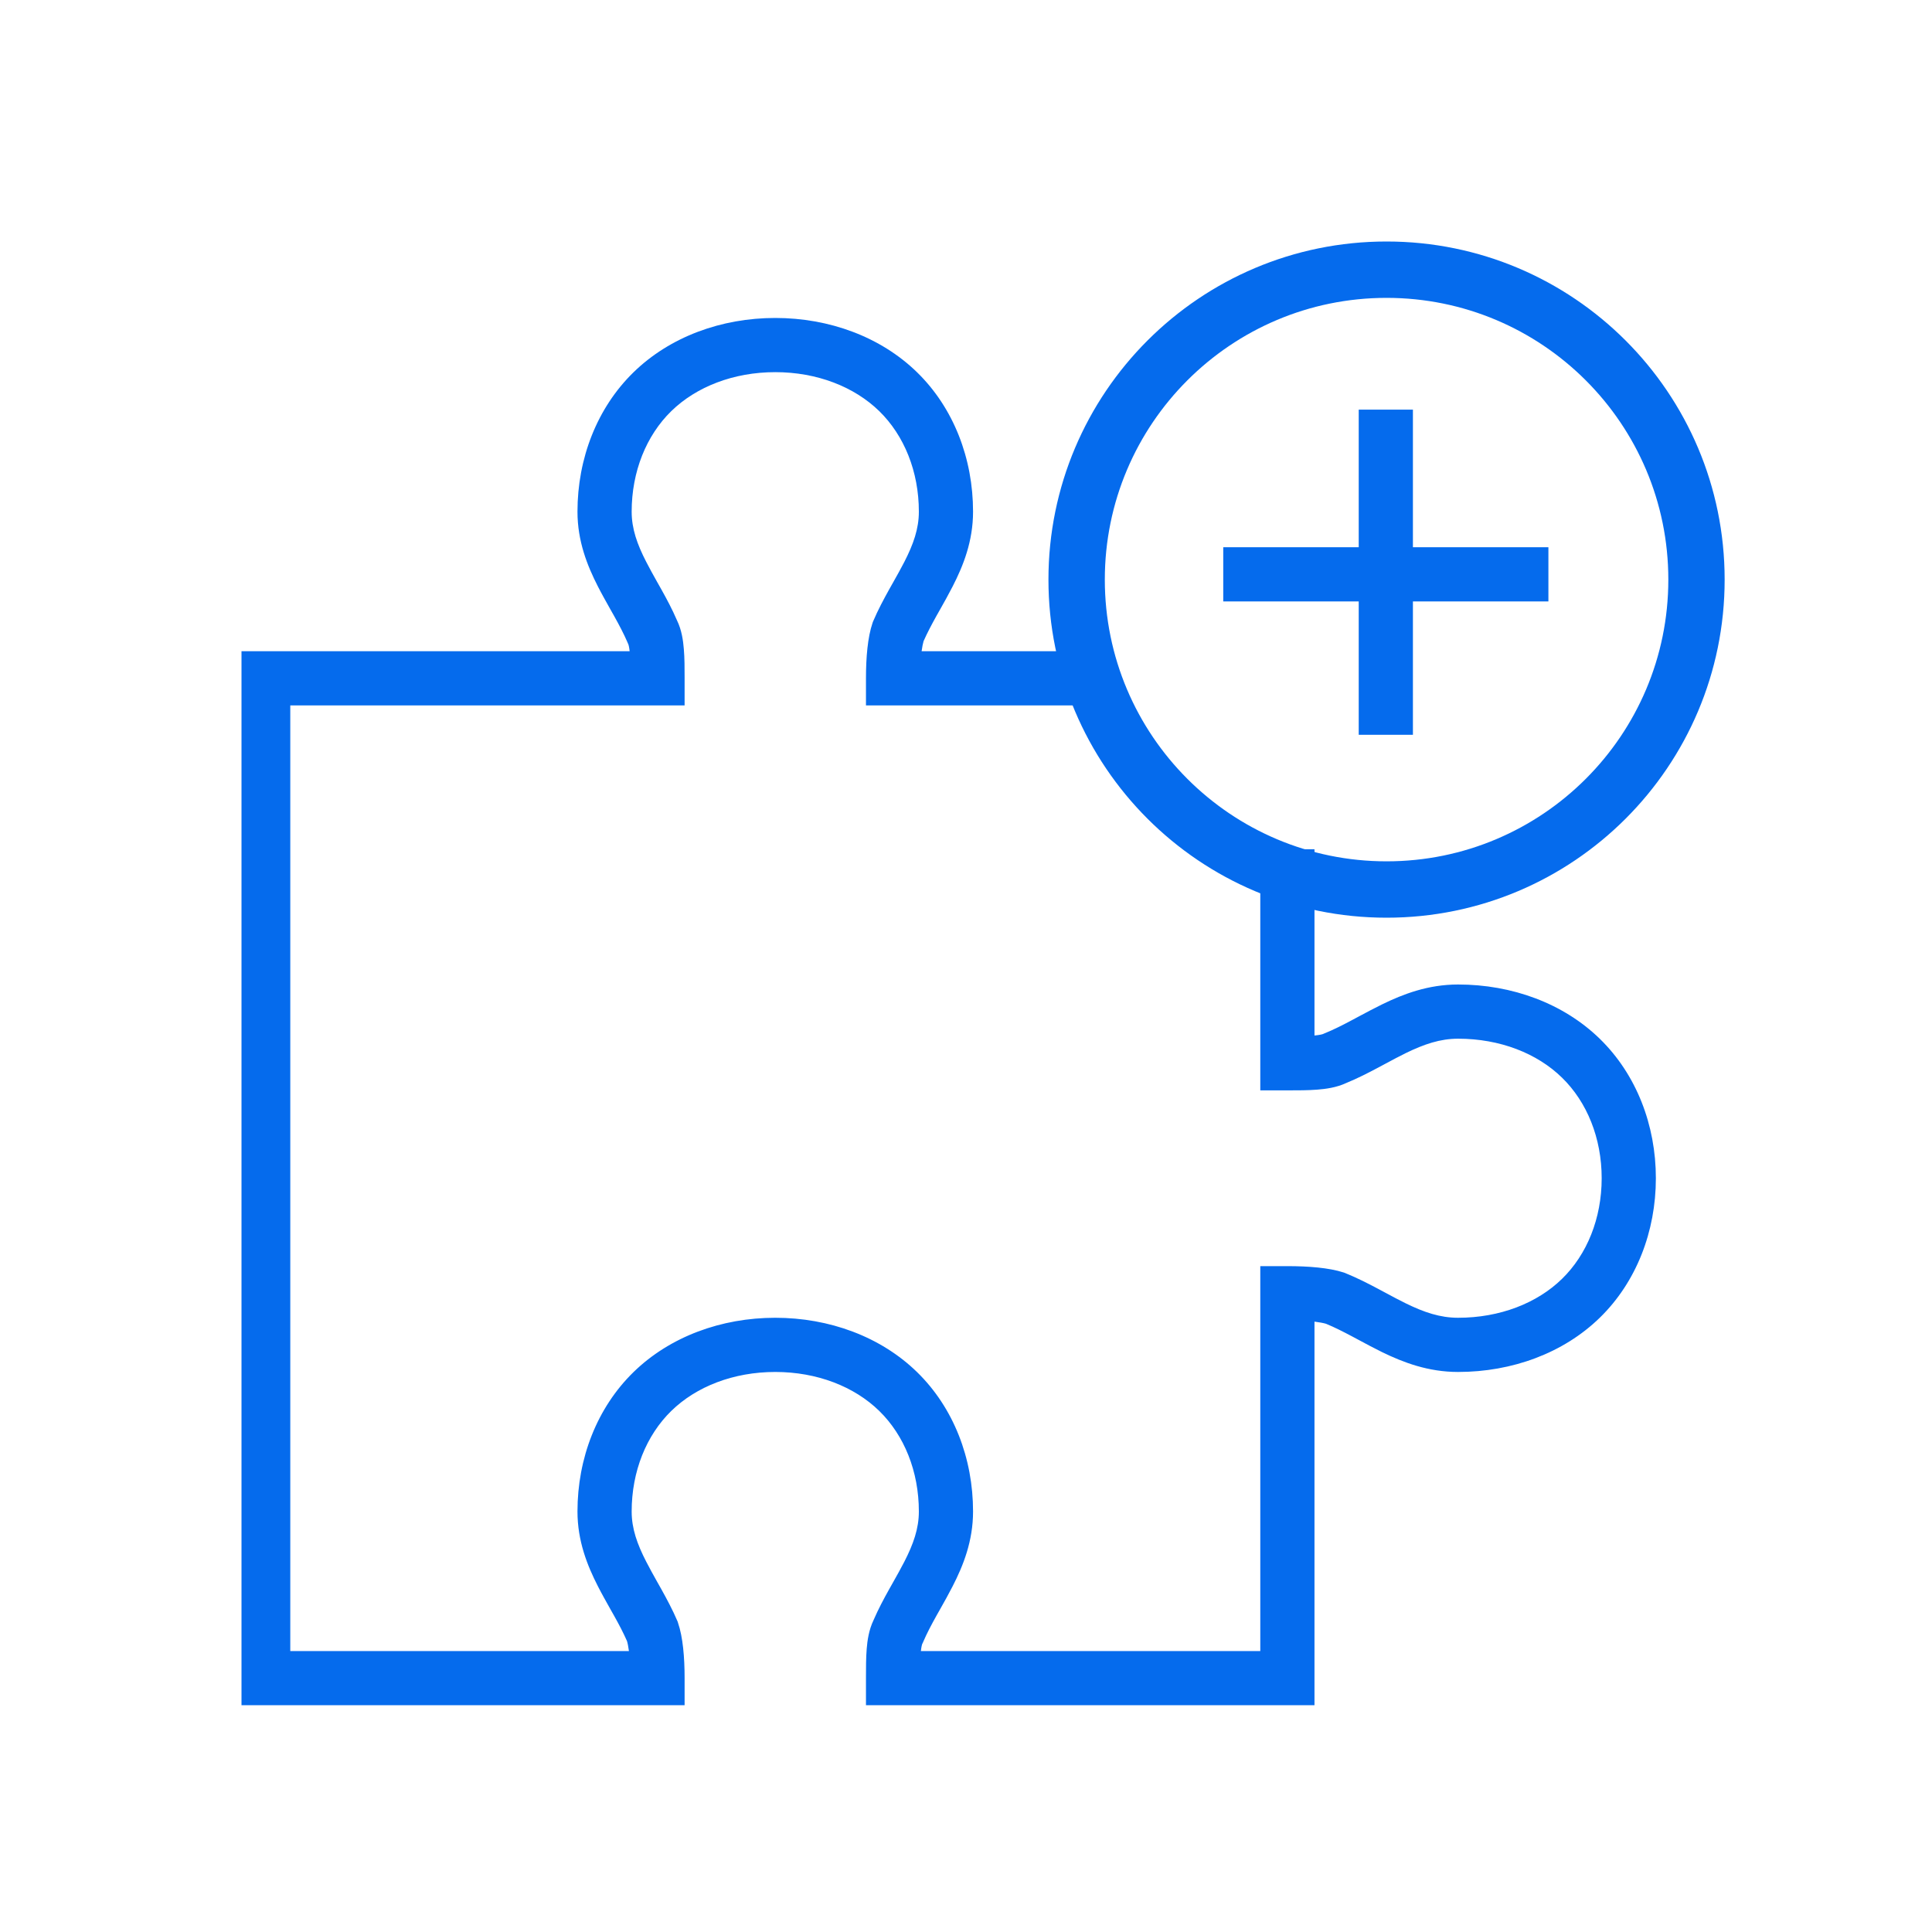
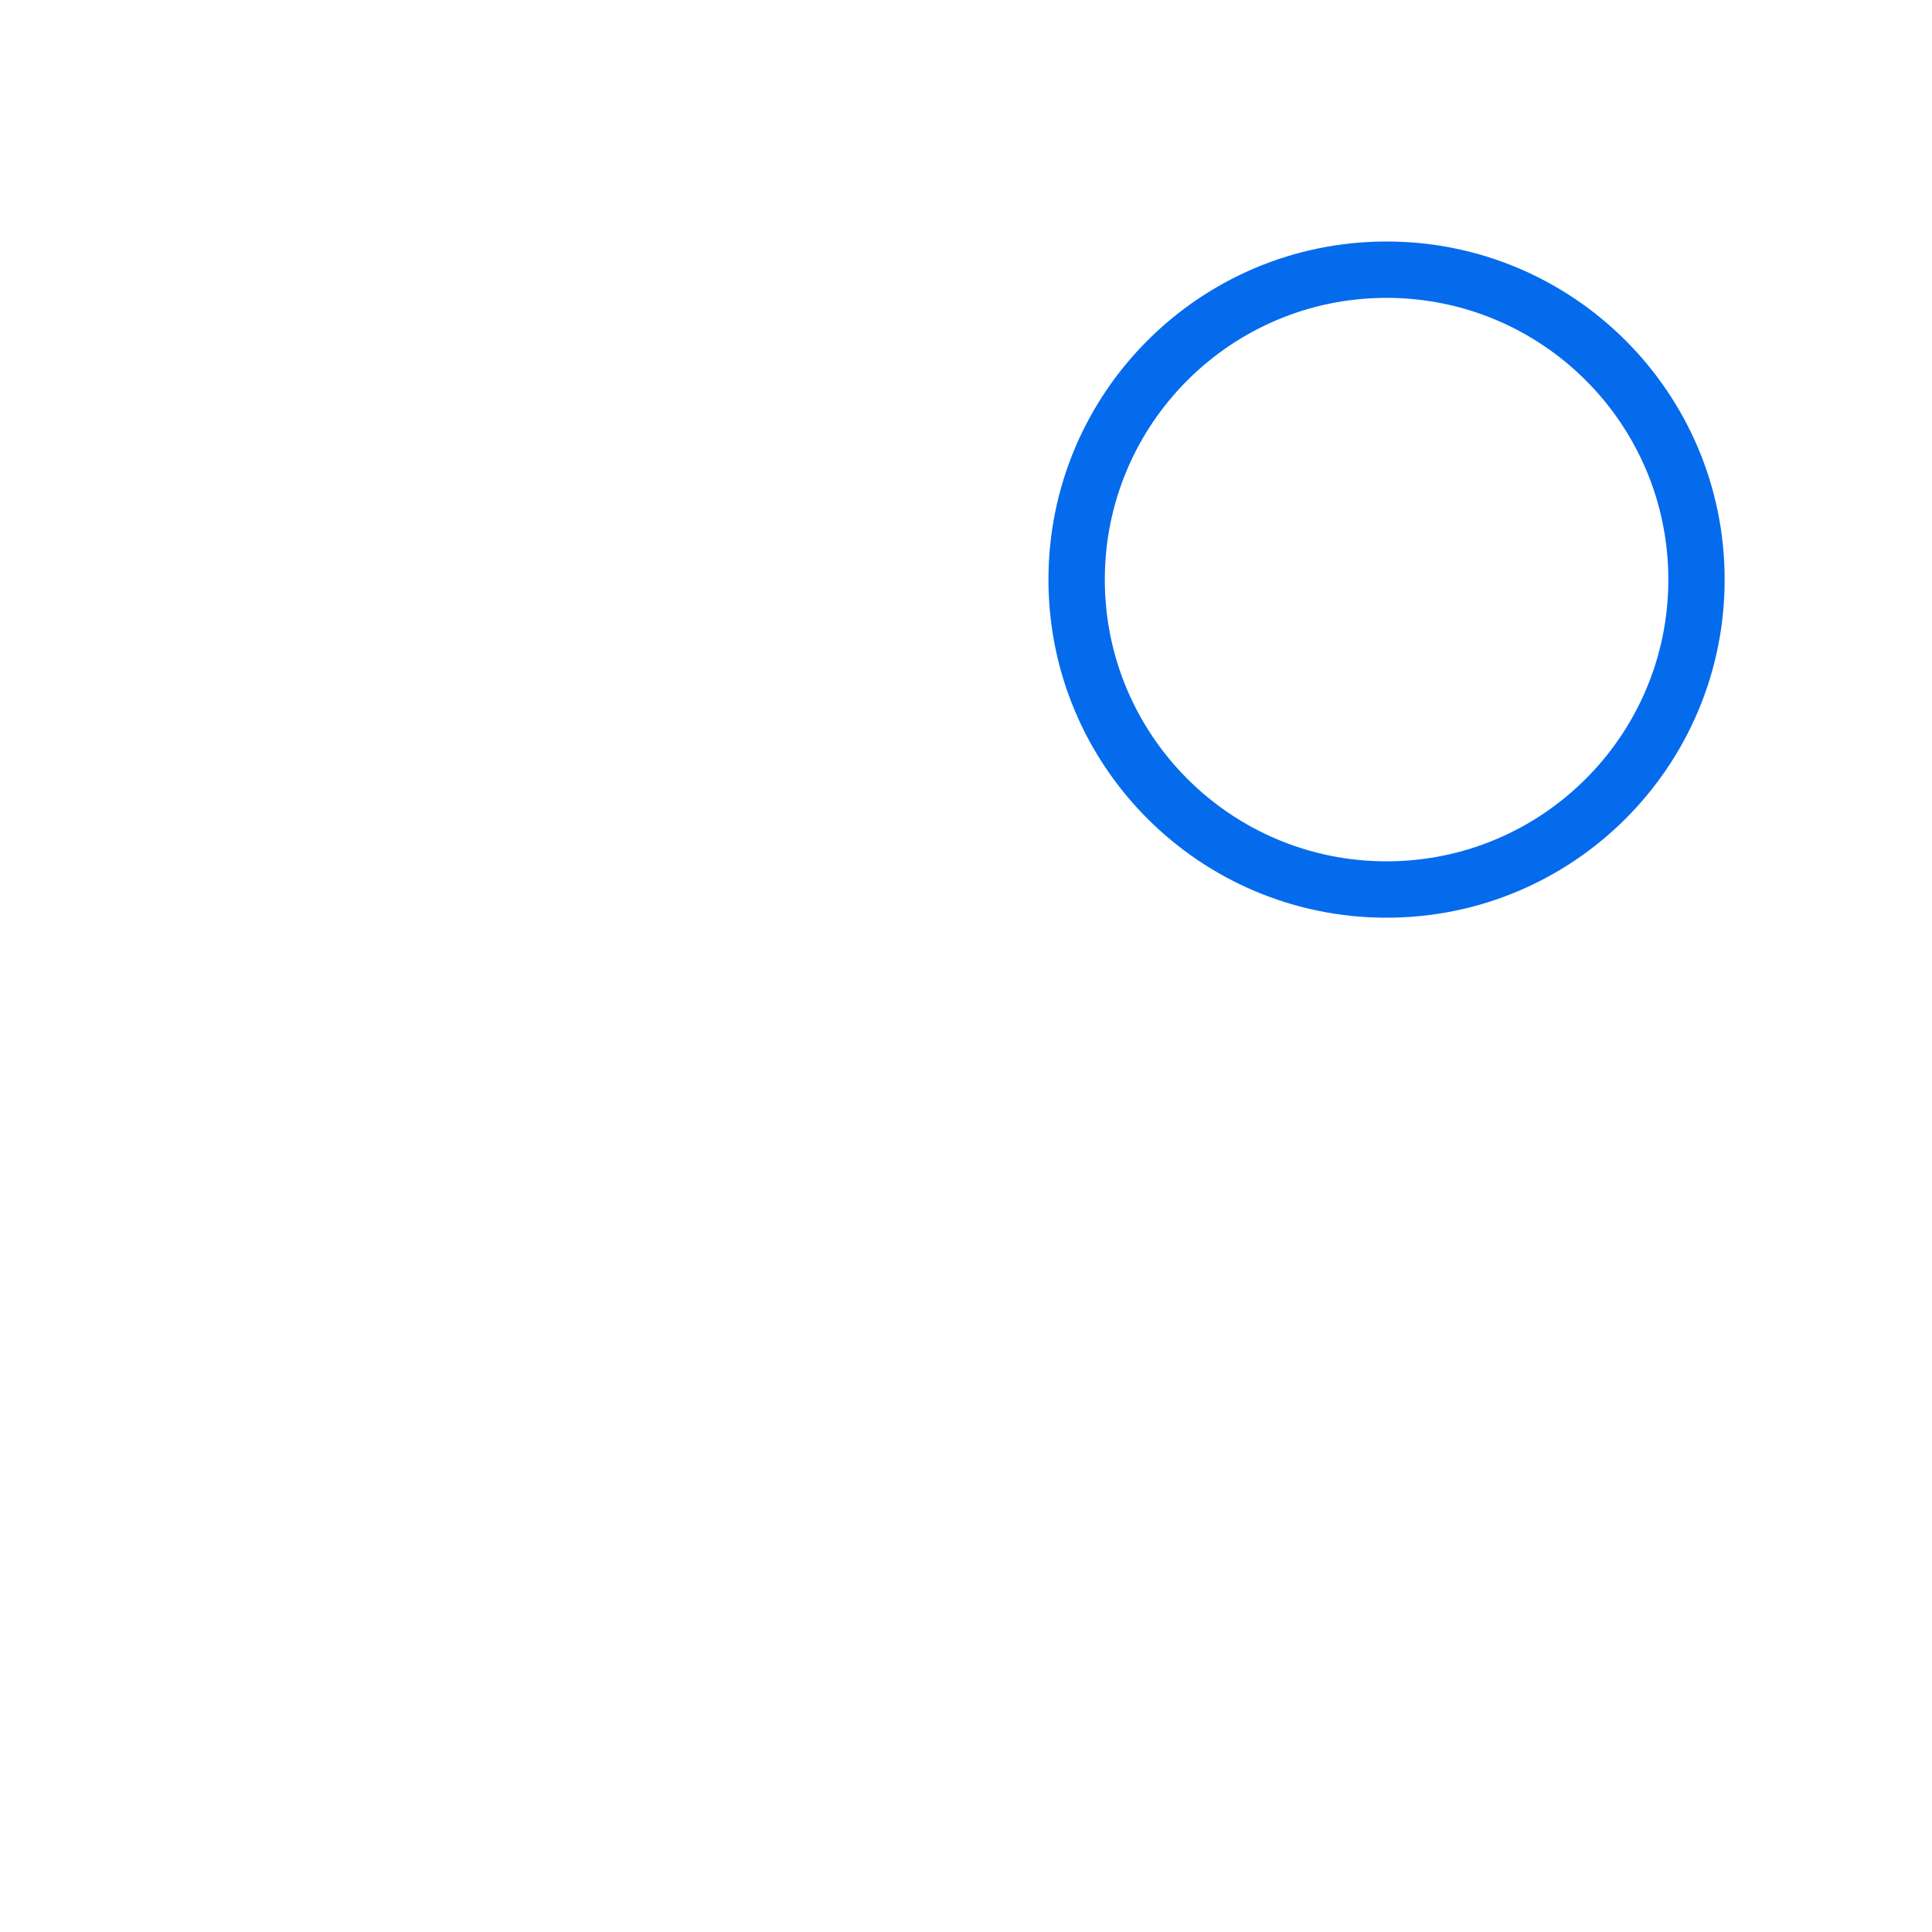
<svg xmlns="http://www.w3.org/2000/svg" width="40" height="40" viewBox="0 0 40 40" fill="none">
  <g clip-path="url(#clip0_12624_30034)">
-     <path fill-rule="evenodd" clip-rule="evenodd" d="M13.115 7.709C13.87 6.972 14.936 6.583 16.051 6.583C17.166 6.583 18.233 6.972 18.988 7.709C19.744 8.447 20.146 9.494 20.146 10.594C20.146 11.206 19.943 11.714 19.722 12.144C19.641 12.303 19.551 12.463 19.467 12.612C19.44 12.659 19.414 12.705 19.389 12.75C19.287 12.934 19.196 13.105 19.121 13.276C19.107 13.324 19.093 13.394 19.081 13.483H22.912V14.605H17.929V14.044C17.929 13.619 17.963 13.196 18.065 12.897L18.072 12.877L18.08 12.858C18.18 12.623 18.298 12.404 18.409 12.204C18.44 12.149 18.469 12.097 18.498 12.046C18.579 11.902 18.653 11.77 18.724 11.632C18.91 11.269 19.024 10.948 19.024 10.594C19.024 9.762 18.72 9.016 18.204 8.512C17.686 8.007 16.915 7.705 16.051 7.705C15.187 7.705 14.416 8.007 13.898 8.512C13.382 9.016 13.078 9.762 13.078 10.594C13.078 10.948 13.192 11.269 13.379 11.632C13.449 11.77 13.524 11.902 13.604 12.046C13.633 12.097 13.662 12.149 13.693 12.204C13.802 12.399 13.917 12.613 14.016 12.843C14.113 13.041 14.144 13.261 14.158 13.438C14.174 13.625 14.174 13.834 14.174 14.03V14.605H6.01V34.183H13.021C13.009 34.094 12.996 34.024 12.981 33.976C12.906 33.805 12.816 33.634 12.713 33.45C12.688 33.405 12.662 33.359 12.635 33.312C12.552 33.163 12.461 33.003 12.38 32.844C12.16 32.414 11.956 31.906 11.956 31.294C11.956 30.194 12.359 29.147 13.115 28.409C13.87 27.672 14.936 27.283 16.051 27.283C17.166 27.283 18.233 27.672 18.988 28.409C19.744 29.147 20.146 30.194 20.146 31.294C20.146 31.906 19.943 32.414 19.722 32.844C19.641 33.003 19.551 33.163 19.467 33.312C19.44 33.359 19.414 33.405 19.389 33.45C19.282 33.642 19.188 33.819 19.112 33.998L19.104 34.017L19.095 34.033C19.095 34.033 19.089 34.046 19.082 34.079C19.076 34.105 19.071 34.14 19.066 34.183H26.093V26.214H26.654C27.088 26.214 27.516 26.247 27.817 26.345L27.836 26.351L27.855 26.359C28.094 26.456 28.318 26.57 28.523 26.679C28.578 26.709 28.631 26.737 28.684 26.765C28.831 26.844 28.967 26.917 29.108 26.986C29.482 27.169 29.816 27.283 30.188 27.283C31.052 27.283 31.823 26.982 32.34 26.477C32.857 25.973 33.161 25.226 33.161 24.394C33.161 23.562 32.857 22.816 32.34 22.312C31.823 21.806 31.052 21.505 30.188 21.505C29.816 21.505 29.482 21.62 29.108 21.802C28.967 21.871 28.831 21.944 28.684 22.023C28.631 22.051 28.578 22.08 28.523 22.109C28.322 22.216 28.103 22.328 27.869 22.424C27.671 22.516 27.451 22.546 27.271 22.56C27.081 22.575 26.869 22.575 26.667 22.575H26.093V17.583H27.215V21.439C27.269 21.434 27.311 21.428 27.344 21.421C27.381 21.413 27.396 21.407 27.397 21.406C27.397 21.406 27.397 21.406 27.397 21.406L27.414 21.398L27.432 21.391C27.616 21.316 27.799 21.223 27.996 21.118C28.042 21.094 28.09 21.069 28.138 21.042C28.29 20.961 28.454 20.873 28.616 20.794C29.056 20.579 29.57 20.383 30.188 20.383C31.303 20.383 32.369 20.772 33.124 21.509C33.88 22.247 34.283 23.294 34.283 24.394C34.283 25.494 33.88 26.542 33.124 27.28C32.369 28.017 31.303 28.405 30.188 28.405C29.57 28.405 29.056 28.209 28.616 27.995C28.454 27.915 28.29 27.828 28.138 27.746C28.09 27.72 28.042 27.695 27.996 27.67C27.807 27.57 27.631 27.48 27.453 27.407C27.398 27.391 27.318 27.376 27.215 27.363V35.305H17.929V34.73C17.929 34.534 17.929 34.325 17.944 34.138C17.958 33.961 17.99 33.742 18.086 33.543C18.185 33.313 18.3 33.099 18.409 32.904C18.44 32.849 18.469 32.797 18.498 32.746C18.579 32.602 18.653 32.47 18.724 32.332C18.91 31.969 19.024 31.648 19.024 31.294C19.024 30.462 18.72 29.716 18.204 29.212C17.686 28.706 16.915 28.405 16.051 28.405C15.187 28.405 14.416 28.706 13.898 29.212C13.382 29.716 13.078 30.462 13.078 31.294C13.078 31.648 13.192 31.969 13.379 32.332C13.449 32.47 13.524 32.602 13.604 32.746C13.633 32.797 13.662 32.849 13.693 32.904C13.804 33.104 13.922 33.323 14.023 33.558L14.031 33.577L14.037 33.597C14.14 33.896 14.174 34.319 14.174 34.744V35.305H4.888V13.483H13.036C13.031 13.44 13.026 13.405 13.02 13.379C13.013 13.346 13.007 13.334 13.007 13.334L12.998 13.316L12.991 13.298C12.914 13.12 12.82 12.942 12.713 12.75C12.688 12.705 12.662 12.659 12.635 12.612C12.552 12.463 12.461 12.303 12.38 12.144C12.16 11.714 11.956 11.206 11.956 10.594C11.956 9.494 12.359 8.447 13.115 7.709Z" fill="#056BED" />
-   </g>
+     </g>
  <path fill-rule="evenodd" clip-rule="evenodd" d="M28.707 6.167C25.486 6.167 22.874 8.778 22.874 12C22.874 15.222 25.486 17.833 28.707 17.833C31.929 17.833 34.541 15.222 34.541 12C34.541 8.778 31.929 6.167 28.707 6.167ZM21.707 12C21.707 8.134 24.841 5 28.707 5C32.573 5 35.707 8.134 35.707 12C35.707 15.866 32.573 19 28.707 19C24.841 19 21.707 15.866 21.707 12Z" fill="#056BED" />
-   <path fill-rule="evenodd" clip-rule="evenodd" d="M29.253 8.481L29.253 15.213L28.131 15.213L28.131 8.481L29.253 8.481Z" fill="#056BED" />
-   <path fill-rule="evenodd" clip-rule="evenodd" d="M25.326 11.33L32.058 11.33L32.058 12.452L25.326 12.452L25.326 11.33Z" fill="#056BED" />
  <defs>
    <clipPath id="clip0_12624_30034">
-       <rect width="31.415" height="30.667" fill="white" transform="translate(5 5)" />
-     </clipPath>
+       </clipPath>
  </defs>
</svg>